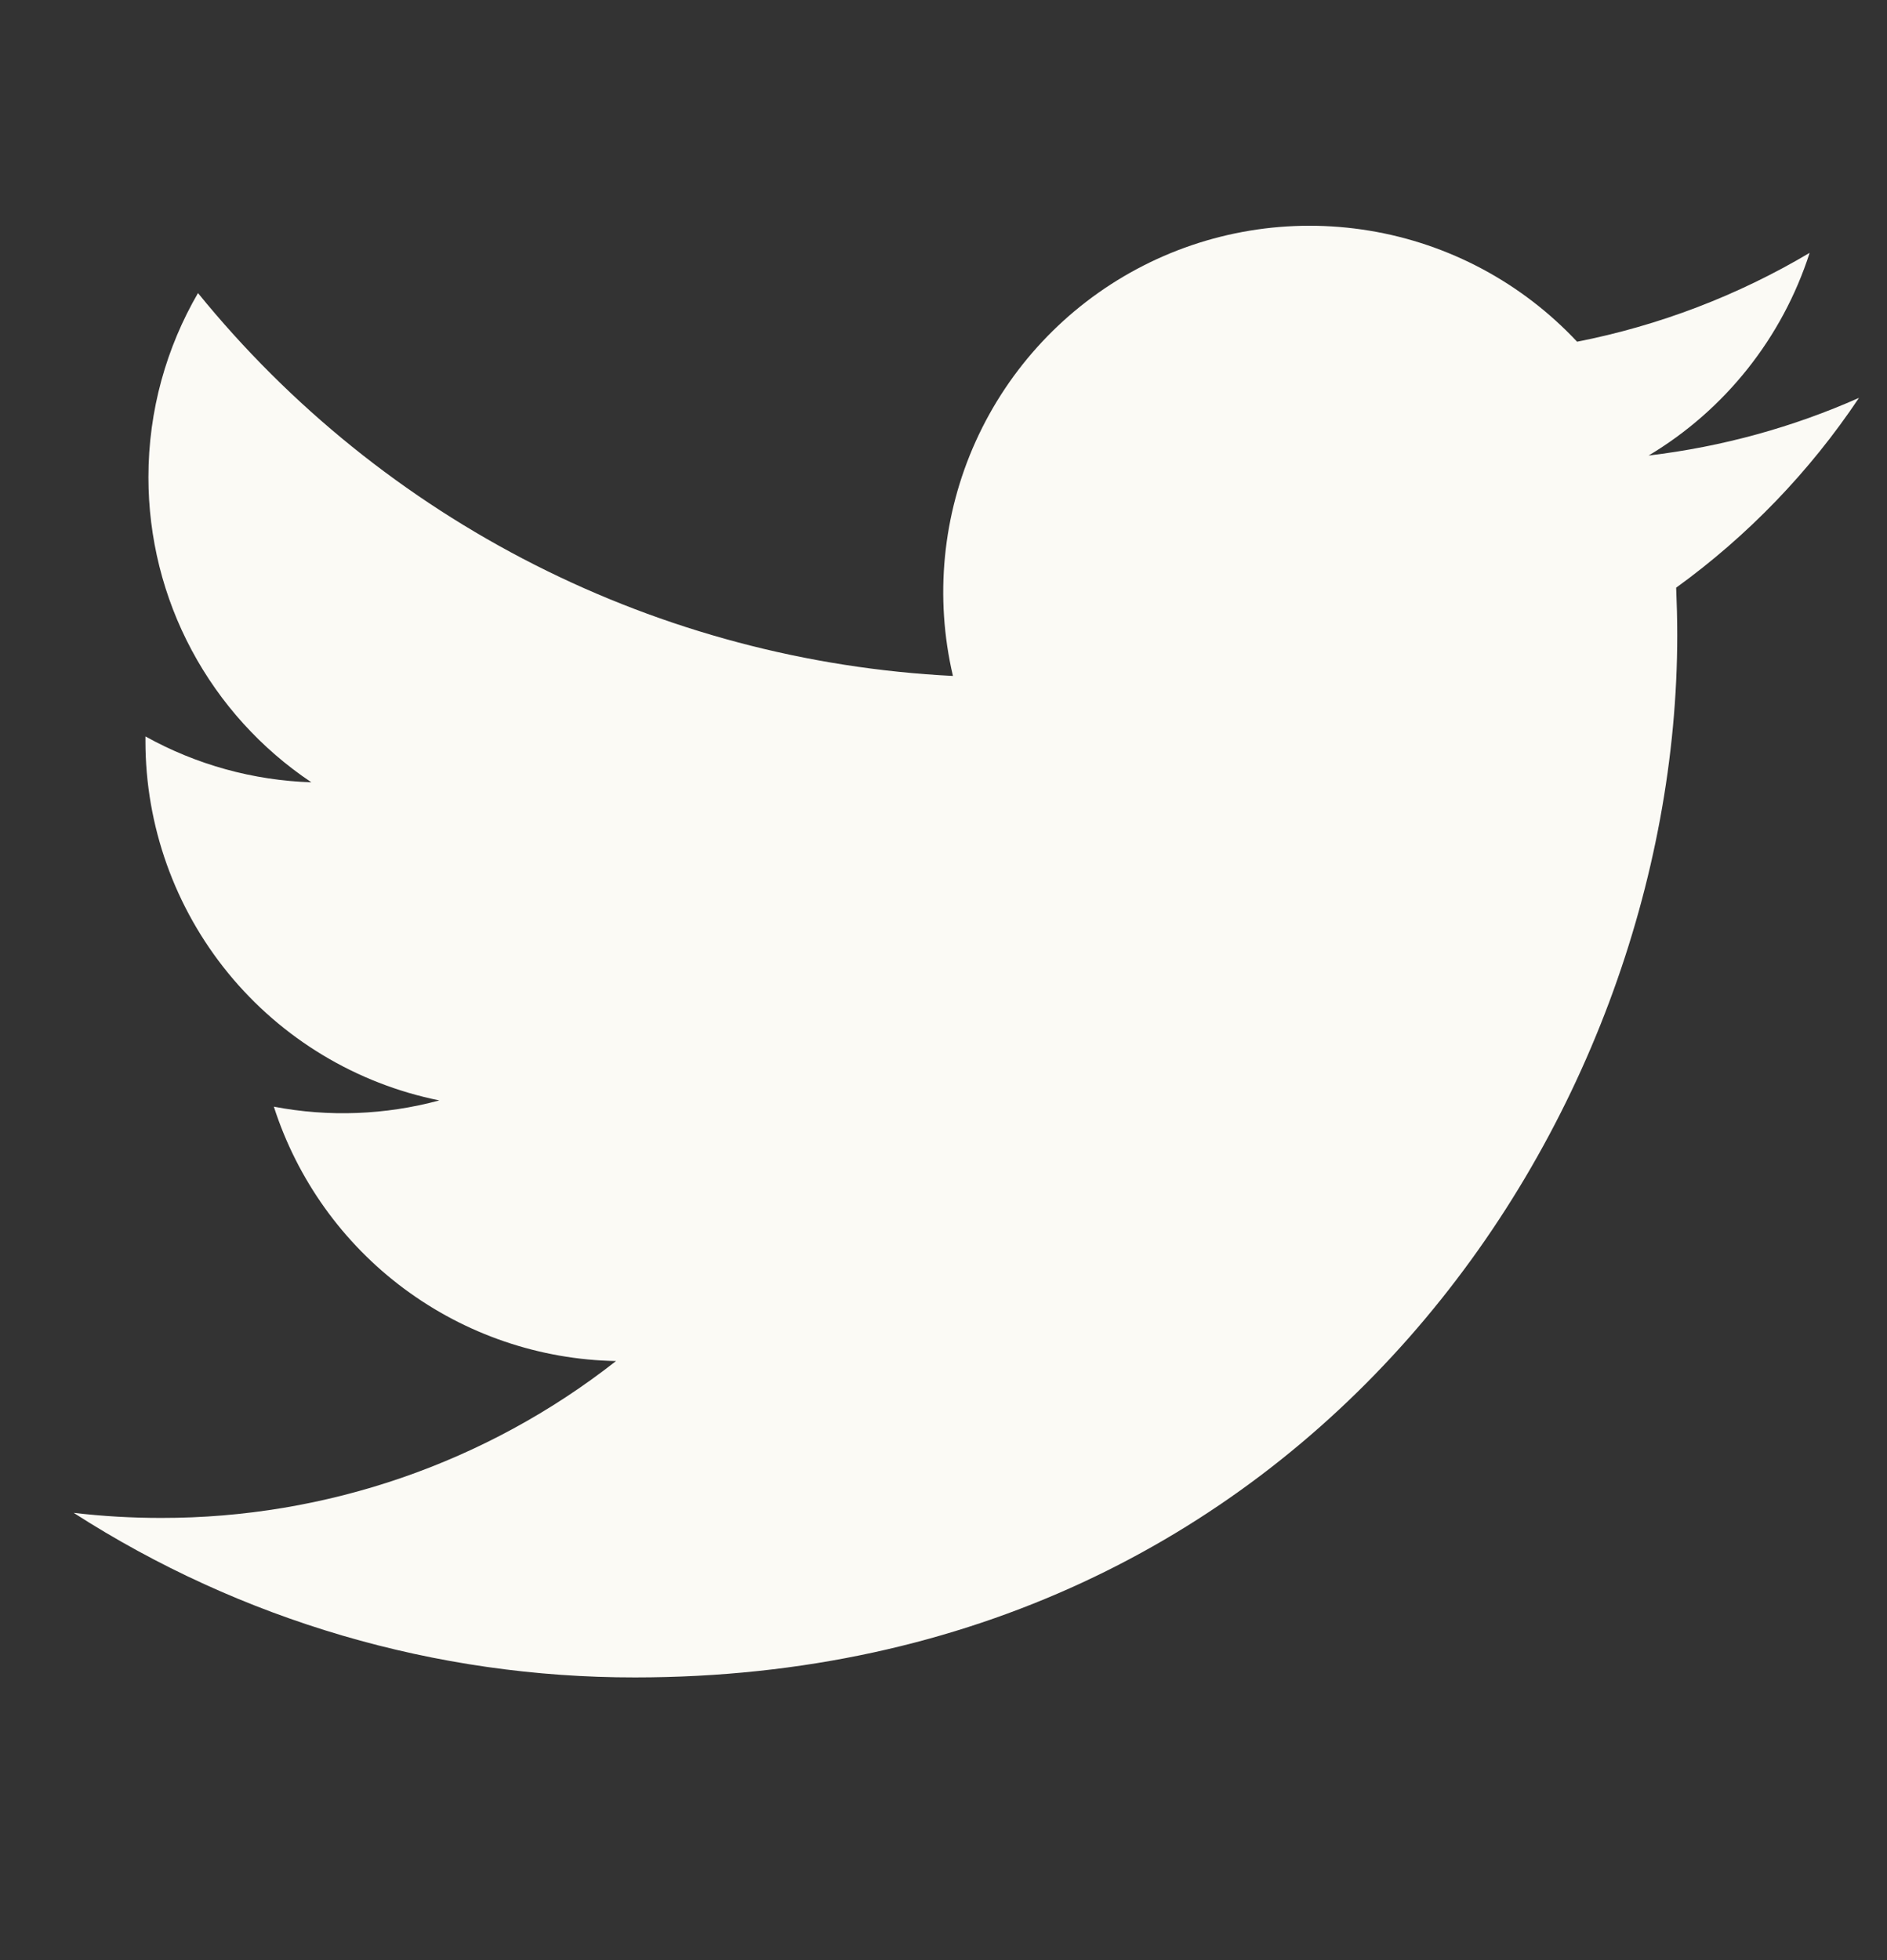
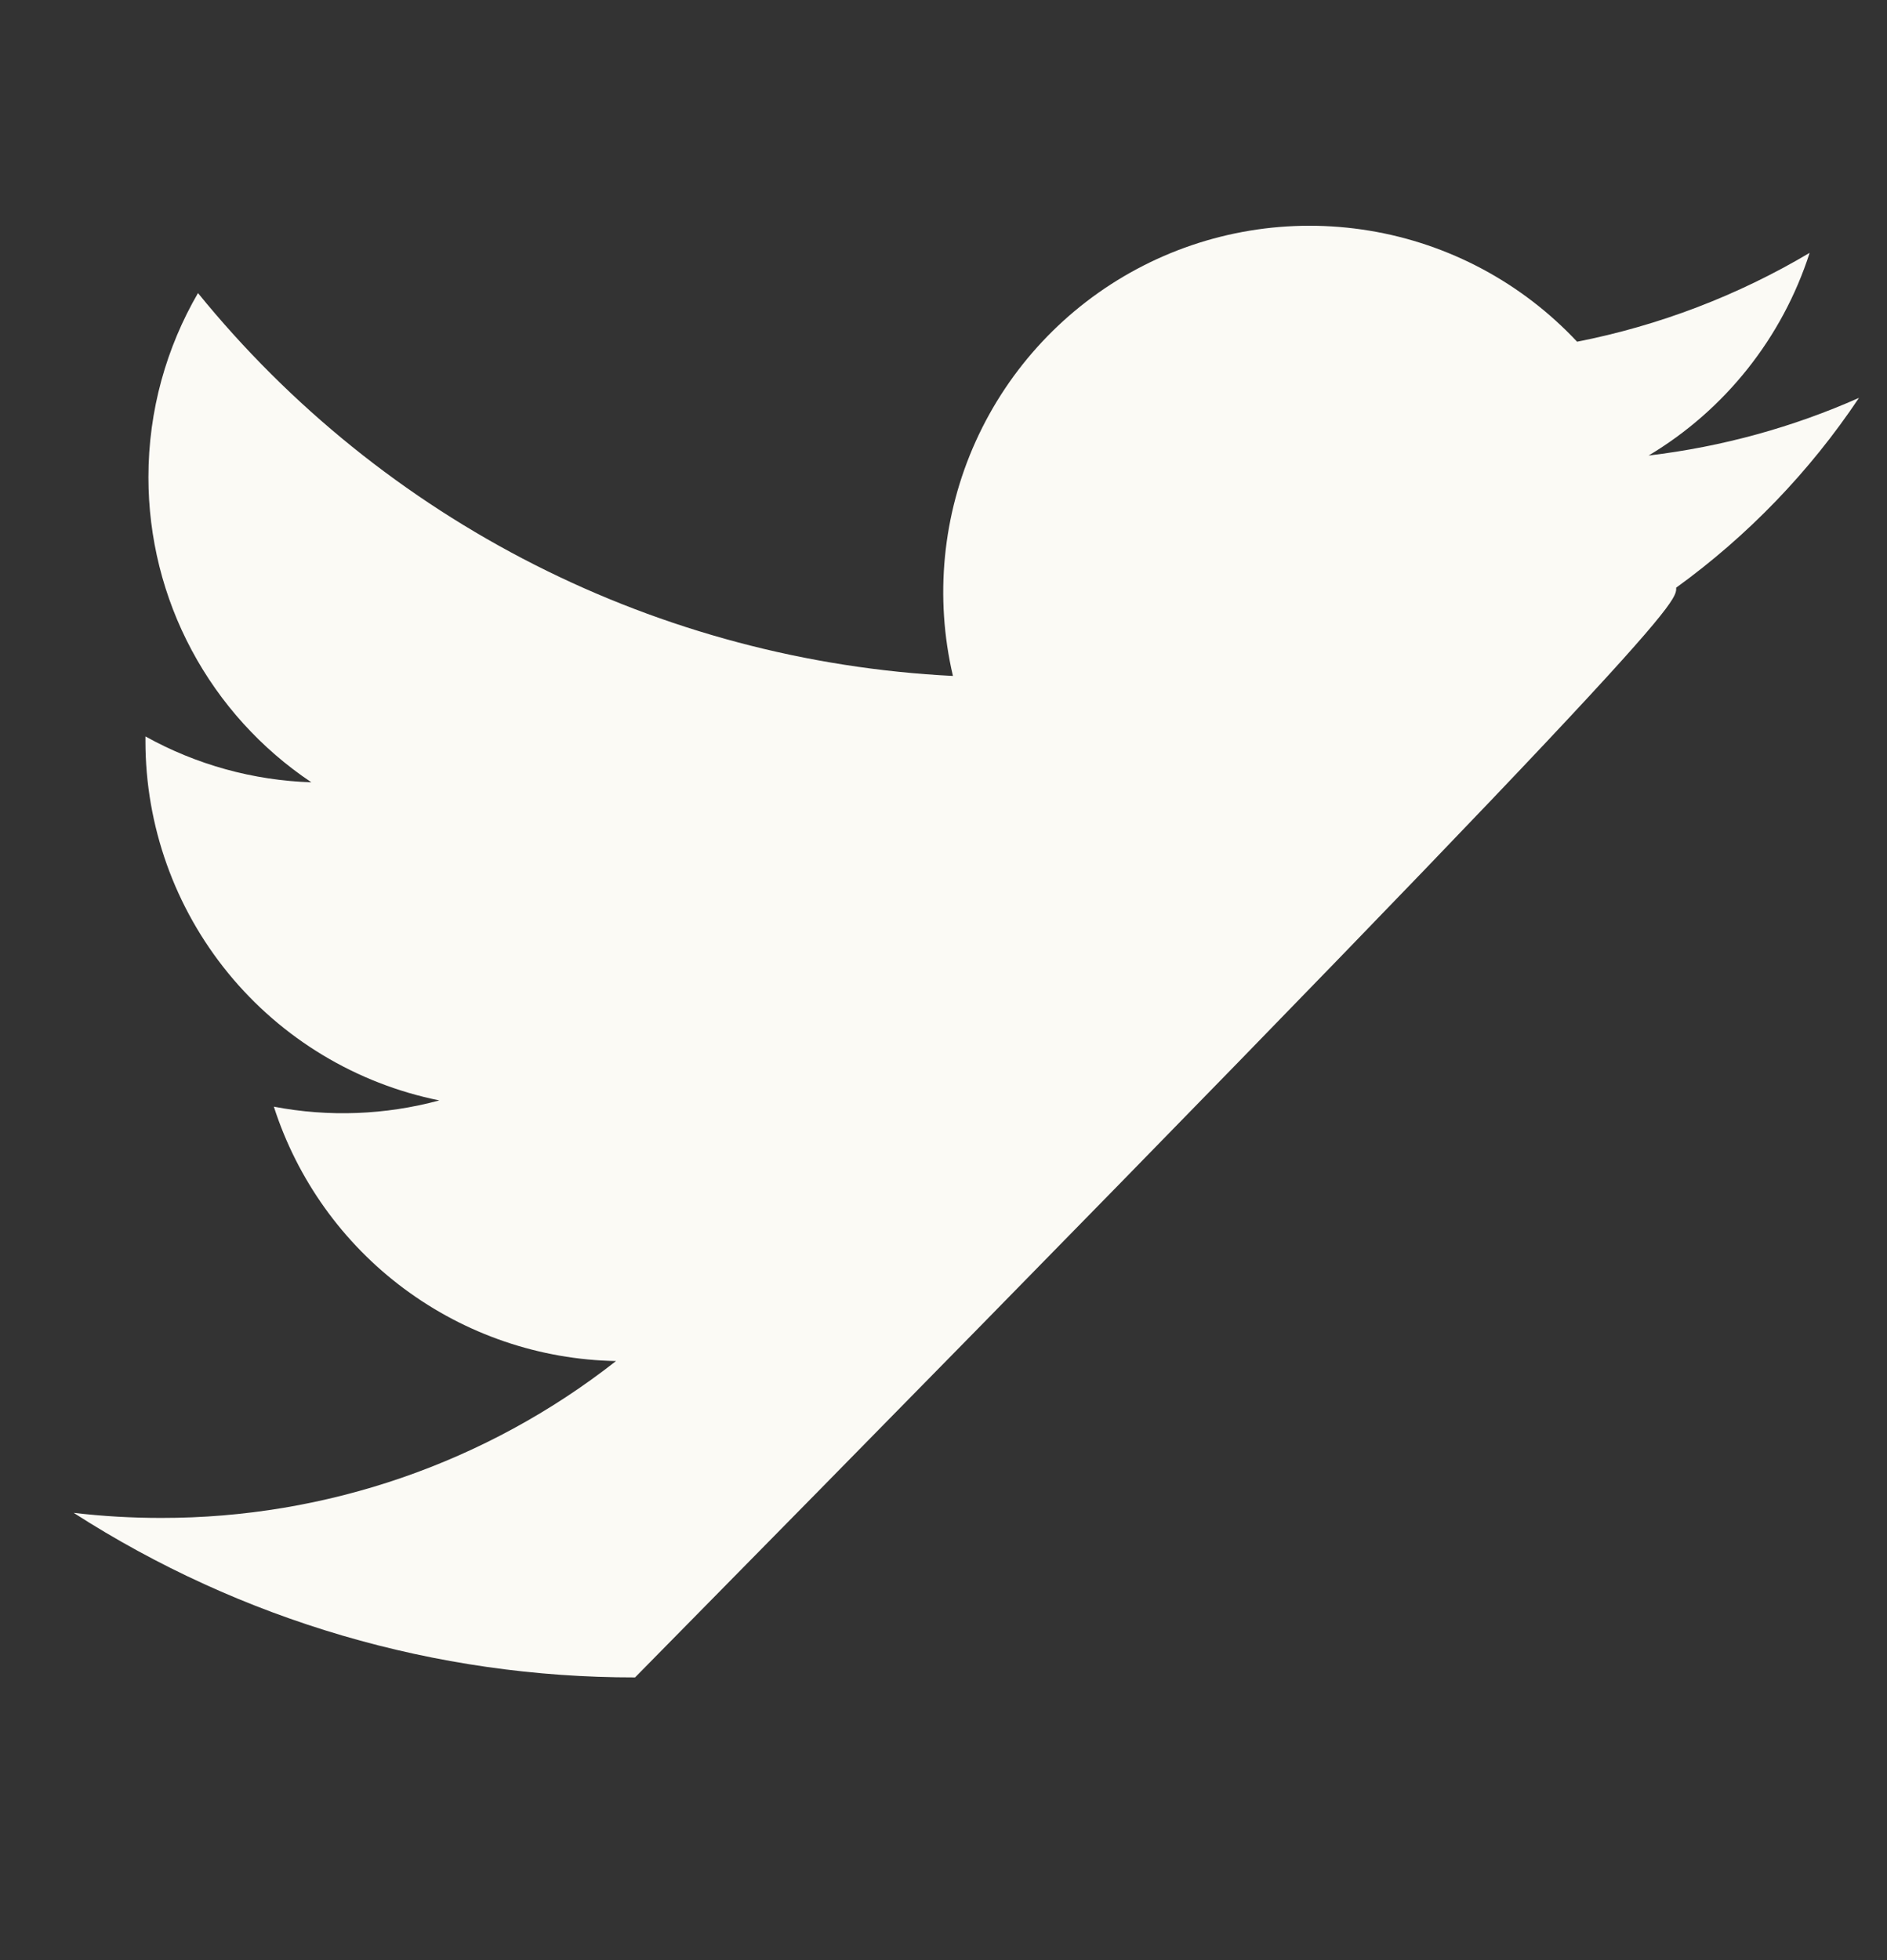
<svg xmlns="http://www.w3.org/2000/svg" width="26" height="27" viewBox="0 0 26 27" fill="none">
  <rect x="0" y="0" width="26" height="27" fill="#333333" stroke="none" />
-   <path d="M25.613 5.481C24.709 5.882 23.737 6.153 22.715 6.275C23.769 5.645 24.558 4.652 24.934 3.483C23.944 4.071 22.86 4.485 21.73 4.707C20.969 3.895 19.963 3.357 18.866 3.177C17.768 2.996 16.642 3.182 15.662 3.707C14.682 4.232 13.902 5.066 13.444 6.079C12.986 7.092 12.876 8.228 13.13 9.311C11.123 9.21 9.16 8.689 7.368 7.78C5.576 6.872 3.995 5.596 2.728 4.037C2.294 4.785 2.045 5.651 2.045 6.574C2.045 7.405 2.249 8.224 2.641 8.956C3.033 9.689 3.599 10.314 4.29 10.776C3.489 10.75 2.705 10.534 2.004 10.144V10.209C2.004 11.374 2.407 12.504 3.145 13.406C3.883 14.308 4.91 14.927 6.053 15.158C5.309 15.359 4.53 15.389 3.773 15.244C4.096 16.247 4.723 17.124 5.569 17.752C6.414 18.38 7.435 18.729 8.488 18.748C6.7 20.151 4.492 20.912 2.22 20.909C1.817 20.909 1.415 20.886 1.015 20.839C3.322 22.322 6.007 23.109 8.75 23.106C18.034 23.106 23.11 15.417 23.11 8.748C23.11 8.531 23.104 8.312 23.095 8.095C24.082 7.381 24.934 6.497 25.611 5.485L25.613 5.481Z" fill="#FBFAF5" />
+   <path d="M25.613 5.481C24.709 5.882 23.737 6.153 22.715 6.275C23.769 5.645 24.558 4.652 24.934 3.483C23.944 4.071 22.86 4.485 21.73 4.707C20.969 3.895 19.963 3.357 18.866 3.177C17.768 2.996 16.642 3.182 15.662 3.707C14.682 4.232 13.902 5.066 13.444 6.079C12.986 7.092 12.876 8.228 13.13 9.311C11.123 9.21 9.16 8.689 7.368 7.78C5.576 6.872 3.995 5.596 2.728 4.037C2.294 4.785 2.045 5.651 2.045 6.574C2.045 7.405 2.249 8.224 2.641 8.956C3.033 9.689 3.599 10.314 4.29 10.776C3.489 10.75 2.705 10.534 2.004 10.144V10.209C2.004 11.374 2.407 12.504 3.145 13.406C3.883 14.308 4.91 14.927 6.053 15.158C5.309 15.359 4.53 15.389 3.773 15.244C4.096 16.247 4.723 17.124 5.569 17.752C6.414 18.38 7.435 18.729 8.488 18.748C6.7 20.151 4.492 20.912 2.22 20.909C1.817 20.909 1.415 20.886 1.015 20.839C3.322 22.322 6.007 23.109 8.75 23.106C23.11 8.531 23.104 8.312 23.095 8.095C24.082 7.381 24.934 6.497 25.611 5.485L25.613 5.481Z" fill="#FBFAF5" />
</svg>